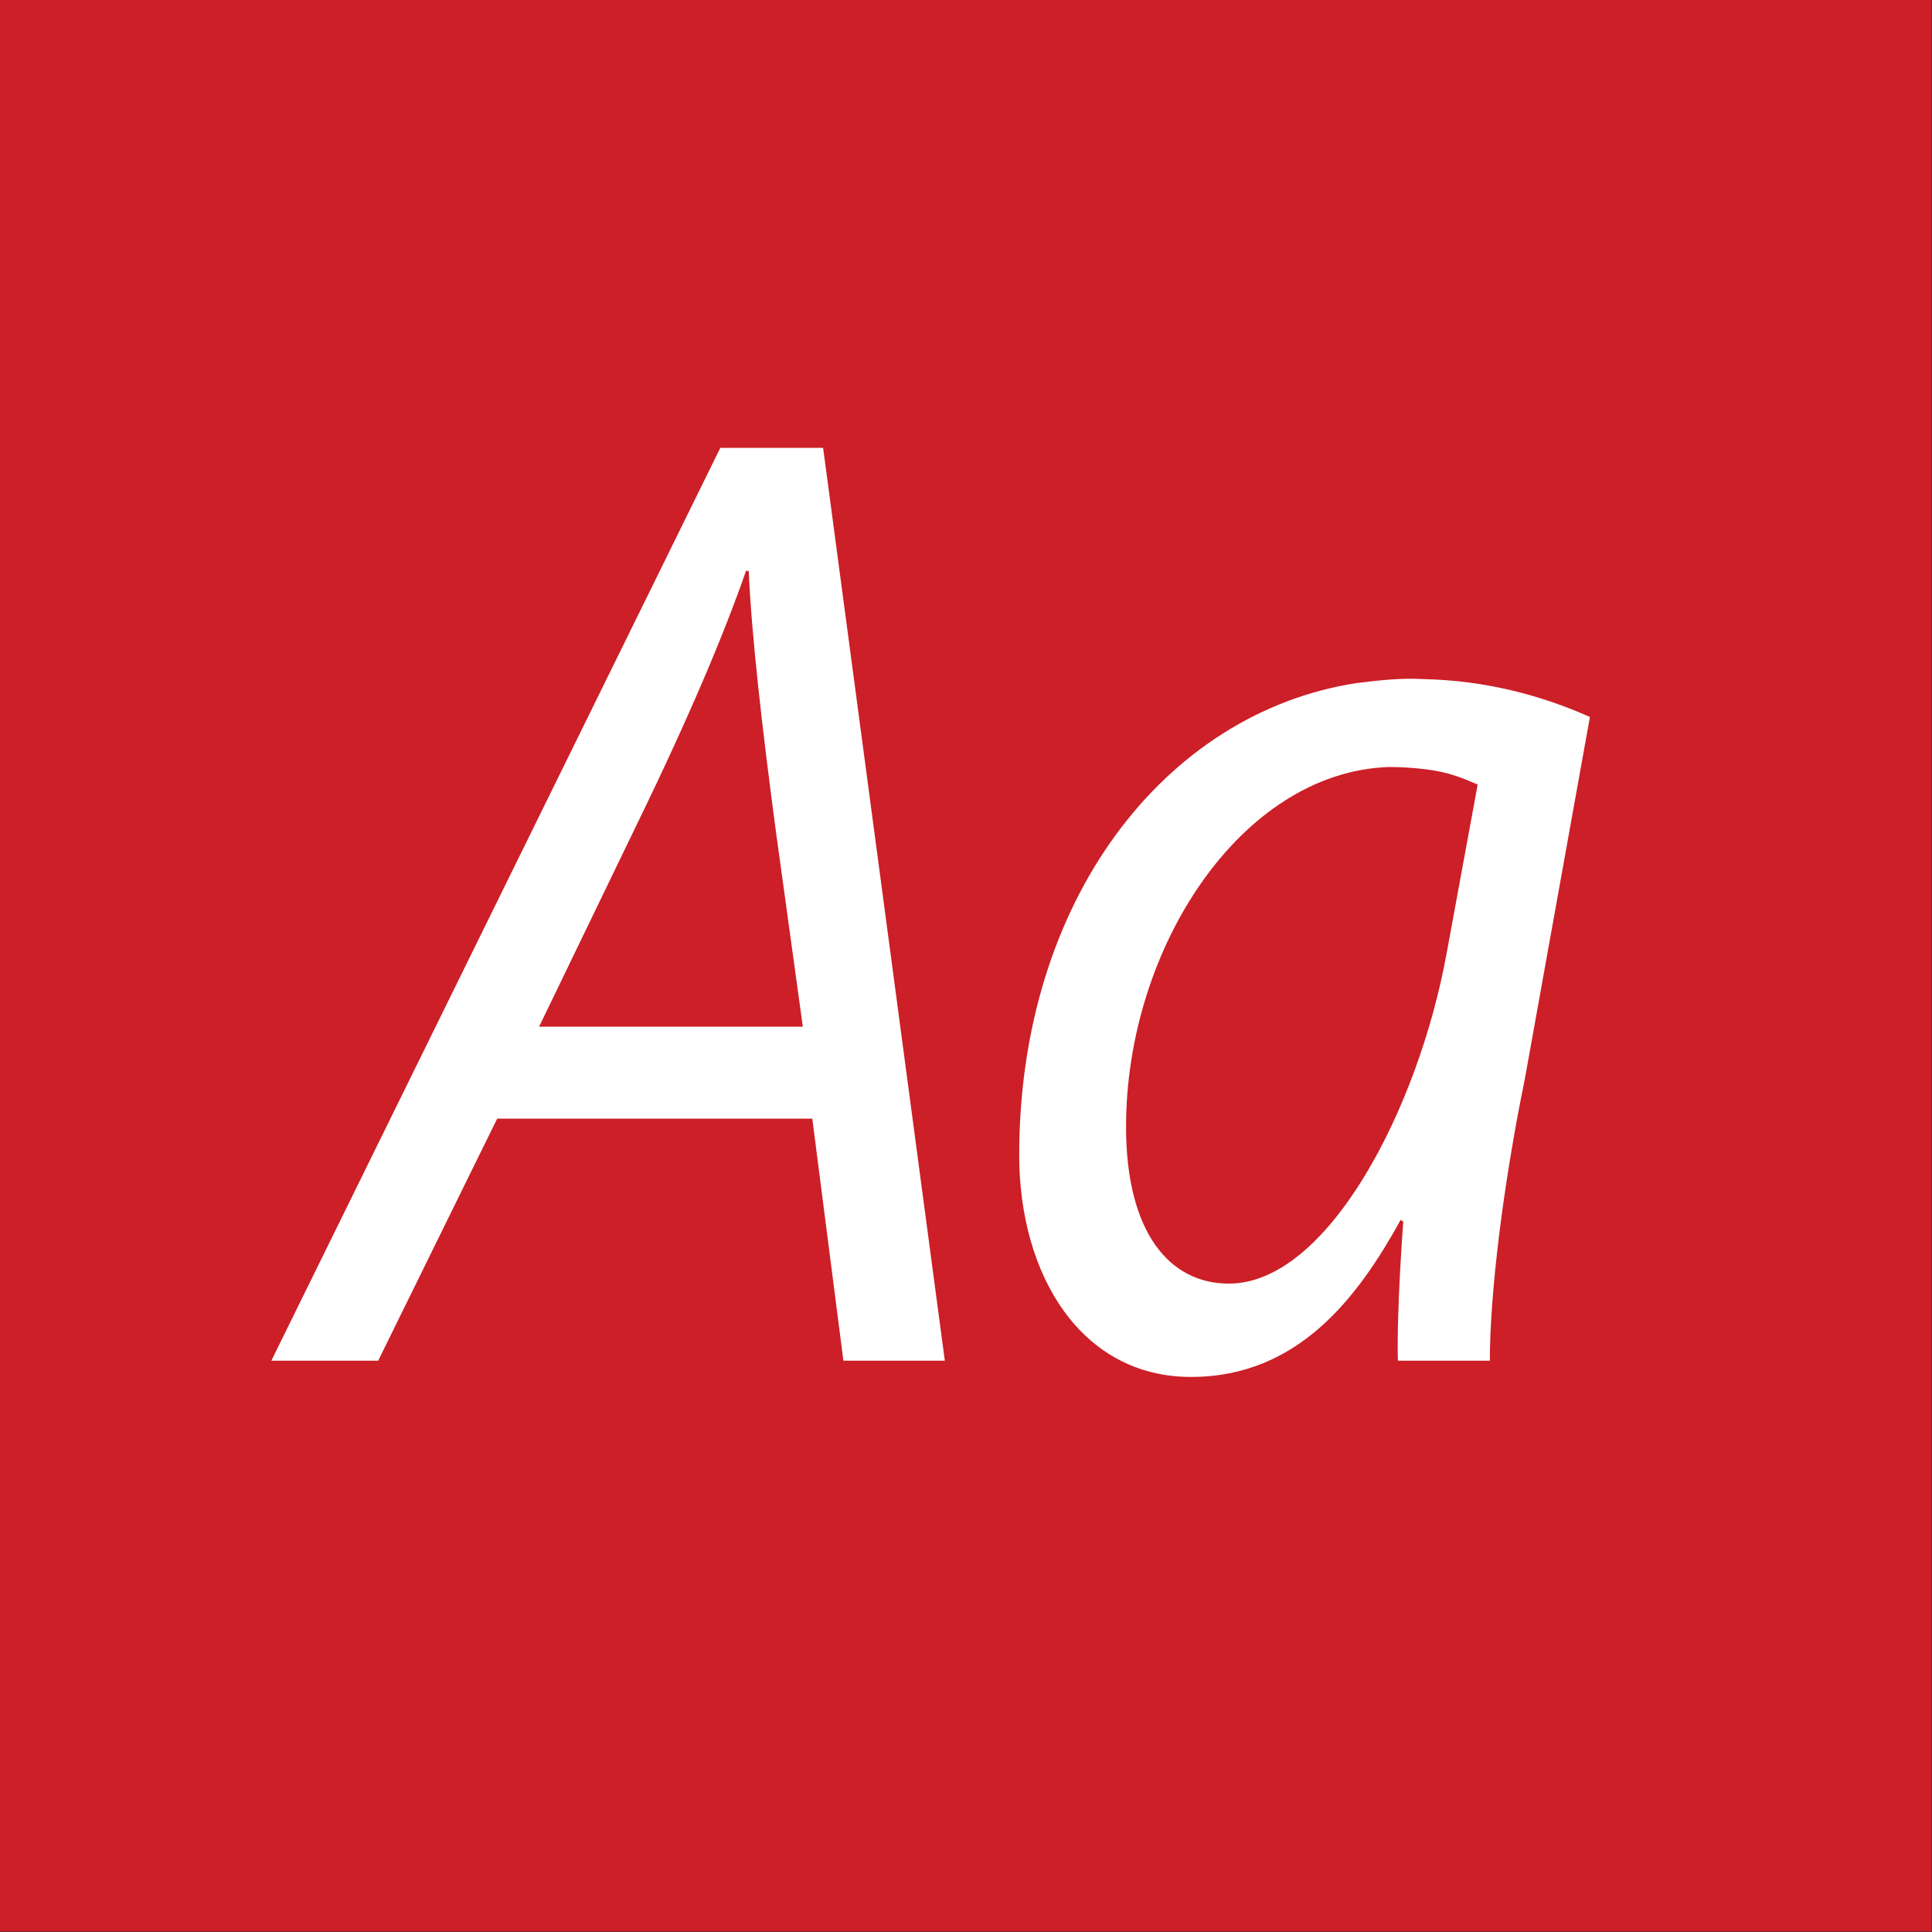
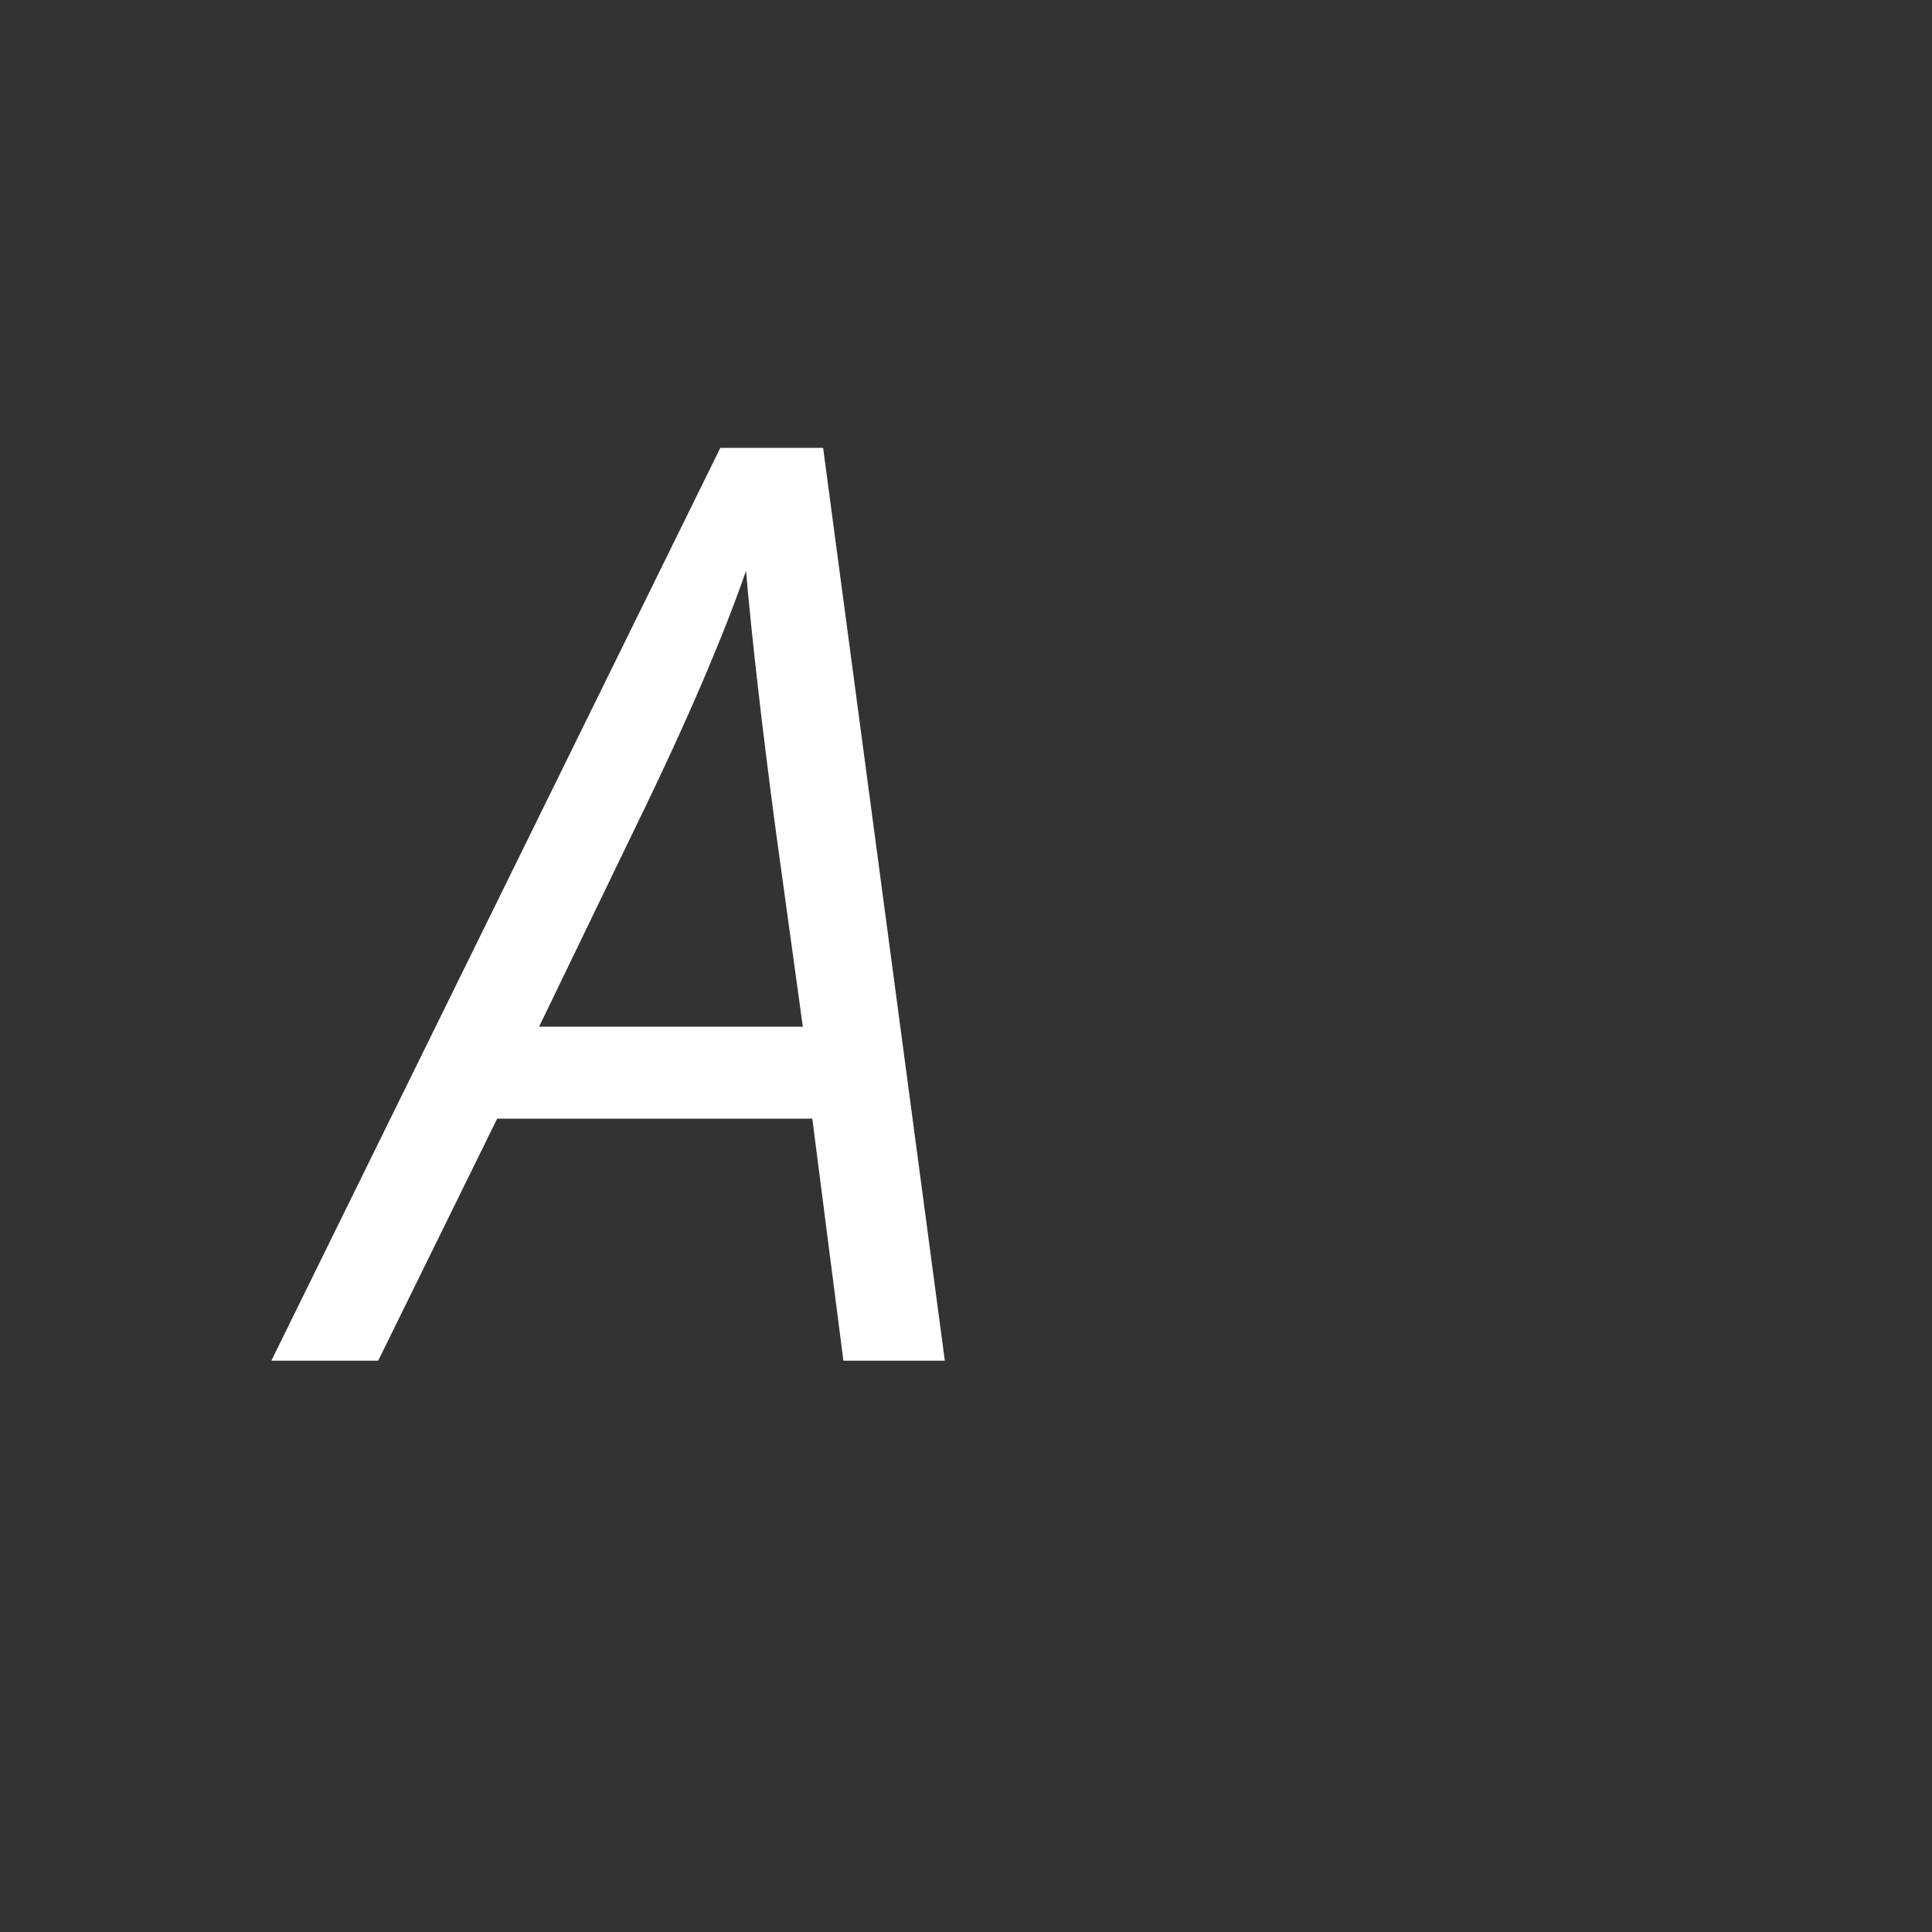
<svg xmlns="http://www.w3.org/2000/svg" width="100%" height="100%" viewBox="0 0 400 400" version="1.1" xml:space="preserve" style="fill-rule:evenodd;clip-rule:evenodd;stroke-linejoin:round;stroke-miterlimit:1.414;">
  <rect x="0" y="0" width="400" height="400" fill="#333333" stroke="none" />
  <g id="Layer1">
    <g transform="matrix(0.959,7.69253e-17,7.69253e-17,0.645,5.755,1.935)">
-       <rect x="-6" y="-3" width="417" height="620" style="fill:rgb(204,31,39);" />
-     </g>
+       </g>
    <g transform="matrix(1,0,0,1,-122.719,85.12)">
-       <path d="M178.895,196.6L201.015,196.6L225.655,146.48L290.895,146.48L297.335,196.6L318.335,196.6L293.135,7.6L271.855,7.6L178.895,196.6ZM234.335,127.44L254.495,85.72C265.415,63.32 272.695,45.96 277.175,33.08L277.735,33.08C278.295,46.24 280.535,65.84 283.335,86.84L288.935,127.44L234.335,127.44Z" style="fill:white;fill-rule:nonzero;" />
-       <path d="M369.295,199.96C391.695,199.96 404.015,183.16 412.695,167.48C412.975,167.48 412.975,167.76 413.255,167.76C413.255,167.76 411.855,185.96 412.135,196.6L431.175,196.6C431.175,182.6 433.975,159.92 438.455,138.08L451.895,63.32C441.815,58.84 430.335,55.76 417.455,55.48C412.695,55.2 407.935,55.76 403.455,56.32C363.975,62.48 333.735,101.12 333.735,154.04C333.735,178.96 346.615,199.96 369.295,199.96ZM377.135,180.64C364.815,180.64 355.855,170 355.855,148.16C355.855,111.2 379.655,74.8 410.175,73.68C413.535,73.68 417.175,73.96 420.255,74.52C423.335,75.08 426.135,76.2 428.655,77.32L422.215,112.32C416.335,144.52 397.575,180.64 377.135,180.64Z" style="fill:white;fill-rule:nonzero;" />
+       <path d="M178.895,196.6L201.015,196.6L225.655,146.48L290.895,146.48L297.335,196.6L318.335,196.6L293.135,7.6L271.855,7.6L178.895,196.6ZM234.335,127.44L254.495,85.72C265.415,63.32 272.695,45.96 277.175,33.08C278.295,46.24 280.535,65.84 283.335,86.84L288.935,127.44L234.335,127.44Z" style="fill:white;fill-rule:nonzero;" />
    </g>
  </g>
</svg>